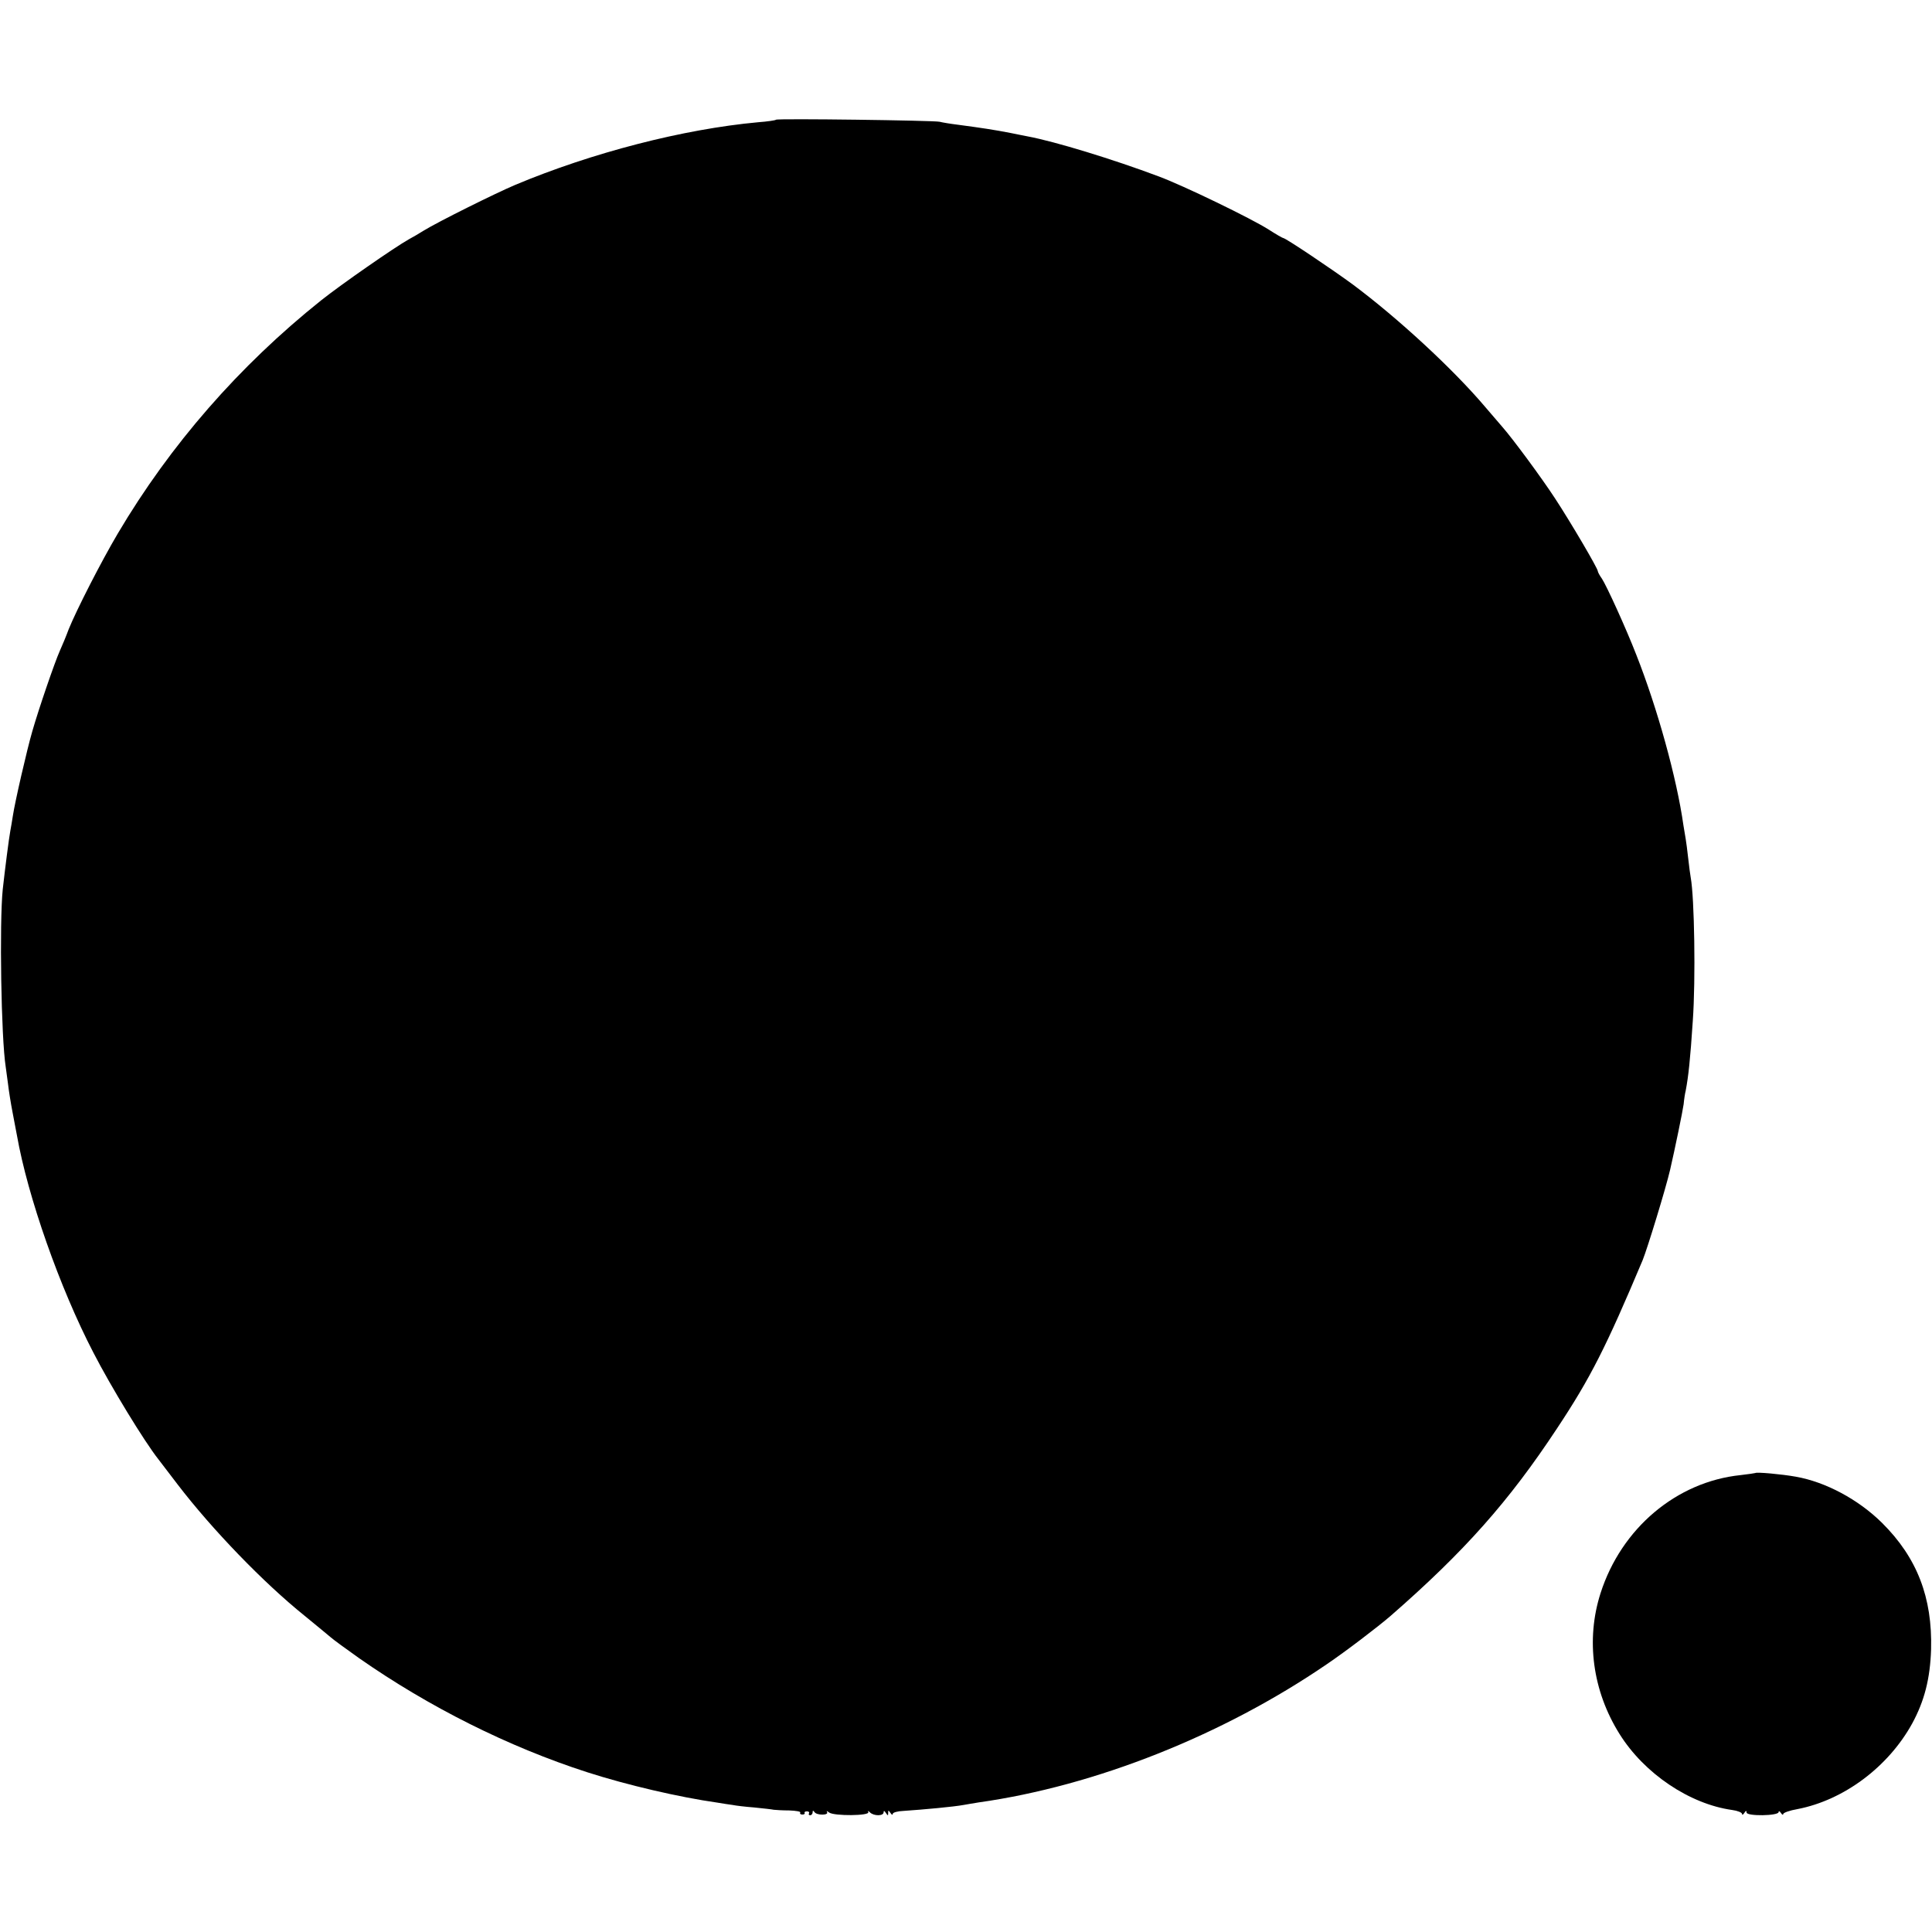
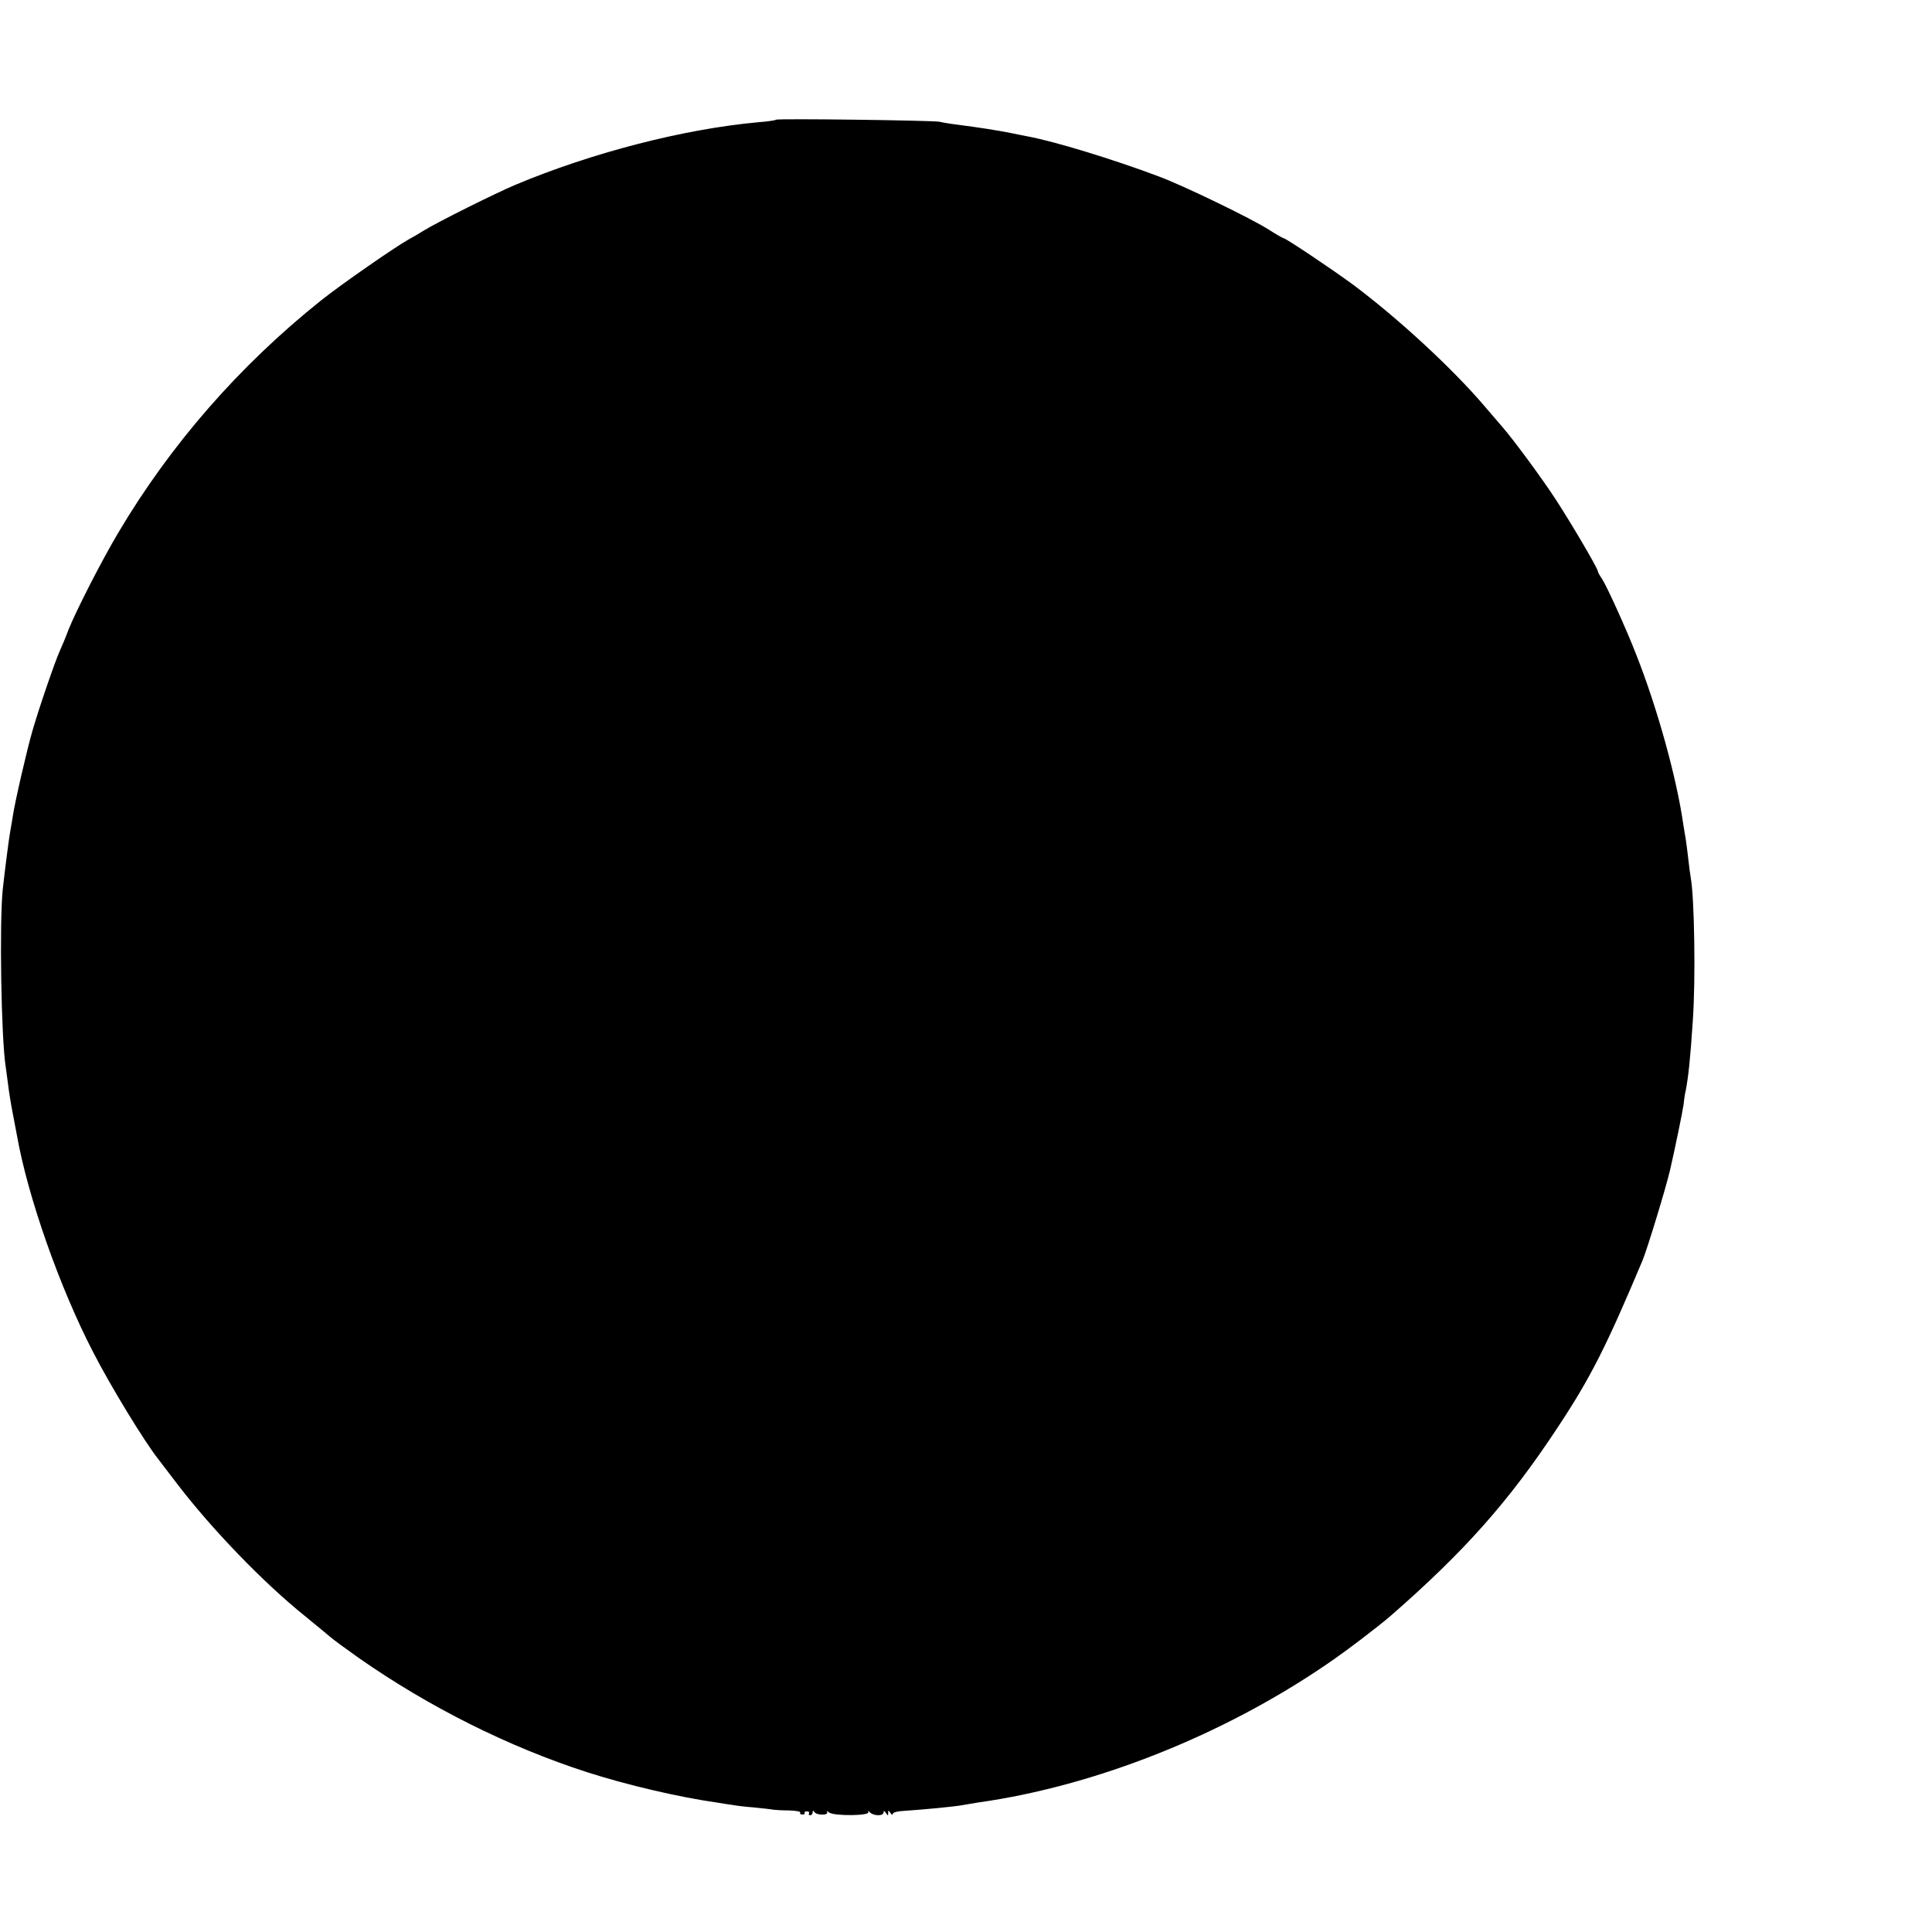
<svg xmlns="http://www.w3.org/2000/svg" version="1.0" width="844pt" height="844pt" viewBox="0 0 844 844" preserveAspectRatio="xMidYMid meet">
  <g transform="translate(0,844) scale(0.1,-0.1)" fill="#000000" stroke="none">
    <path d="M3390 7917 c-3 -3 -38 -8 -78 -11 -327 -30 -726 -133 -1062 -274 -85 -36 -335 -160 -400 -200 -19 -12 -48 -29 -65 -38 -62 -35 -294 -196 -382 -266 -358 -286 -659 -631 -888 -1018 -75 -127 -181 -335 -215 -419 -11 -30 -29 -73 -39 -95 -22 -49 -92 -253 -120 -351 -23 -79 -76 -309 -85 -370 -4 -23 -8 -52 -11 -65 -6 -32 -23 -165 -33 -255 -15 -146 -7 -650 13 -776 2 -13 6 -46 10 -74 3 -27 12 -84 20 -125 8 -41 16 -86 19 -100 47 -267 187 -666 334 -949 76 -148 223 -389 284 -466 4 -5 42 -55 84 -110 151 -197 375 -429 554 -573 52 -43 104 -85 114 -94 11 -10 67 -51 125 -92 305 -213 652 -387 996 -498 174 -56 401 -109 570 -133 22 -4 51 -8 65 -10 14 -3 56 -8 95 -11 38 -4 77 -8 85 -10 8 -1 39 -3 68 -3 29 -1 51 -5 48 -9 -3 -5 1 -9 9 -9 8 0 12 3 10 7 -2 4 2 7 10 7 8 0 12 -4 9 -9 -3 -4 0 -8 5 -8 6 0 11 6 11 13 0 8 2 9 8 1 9 -15 64 -15 55 0 -4 6 0 5 9 -2 21 -16 181 -15 171 2 -3 6 0 6 8 -2 17 -16 59 -16 59 1 0 8 4 7 10 -3 9 -13 10 -13 10 0 0 13 1 13 10 0 5 -8 10 -10 10 -4 0 6 21 12 48 13 89 6 219 18 262 26 14 3 43 7 65 11 511 72 1068 294 1520 603 83 56 227 166 280 212 321 280 516 499 727 819 146 220 215 357 374 735 21 52 101 313 120 395 21 91 55 256 59 286 2 22 6 48 9 59 12 63 20 137 31 305 13 182 7 540 -9 626 -2 10 -7 48 -11 84 -4 36 -9 74 -11 85 -2 10 -6 37 -10 60 -29 206 -114 512 -206 745 -45 116 -130 302 -150 332 -10 14 -18 29 -18 33 0 12 -120 216 -187 318 -58 89 -185 261 -230 312 -10 12 -43 50 -73 85 -142 168 -383 390 -580 537 -94 69 -294 203 -304 203 -3 0 -31 16 -62 36 -76 49 -378 195 -484 234 -197 74 -452 152 -570 174 -14 3 -47 9 -75 15 -72 14 -125 22 -230 36 -33 4 -69 10 -80 13 -25 6 -709 15 -715 9z" />
-     <path d="M7668 2005 c-2 -1 -31 -5 -64 -9 -280 -29 -521 -232 -612 -516 -65 -203 -35 -427 83 -615 108 -173 306 -306 492 -332 23 -3 43 -11 43 -17 0 -6 5 -4 10 4 7 11 10 11 10 2 0 -17 140 -15 140 2 0 6 5 4 10 -4 5 -8 10 -10 10 -5 0 6 28 16 63 22 201 39 395 183 500 373 54 99 79 197 83 325 6 226 -61 400 -214 552 -103 102 -246 179 -377 202 -61 11 -172 21 -177 16z" />
  </g>
</svg>